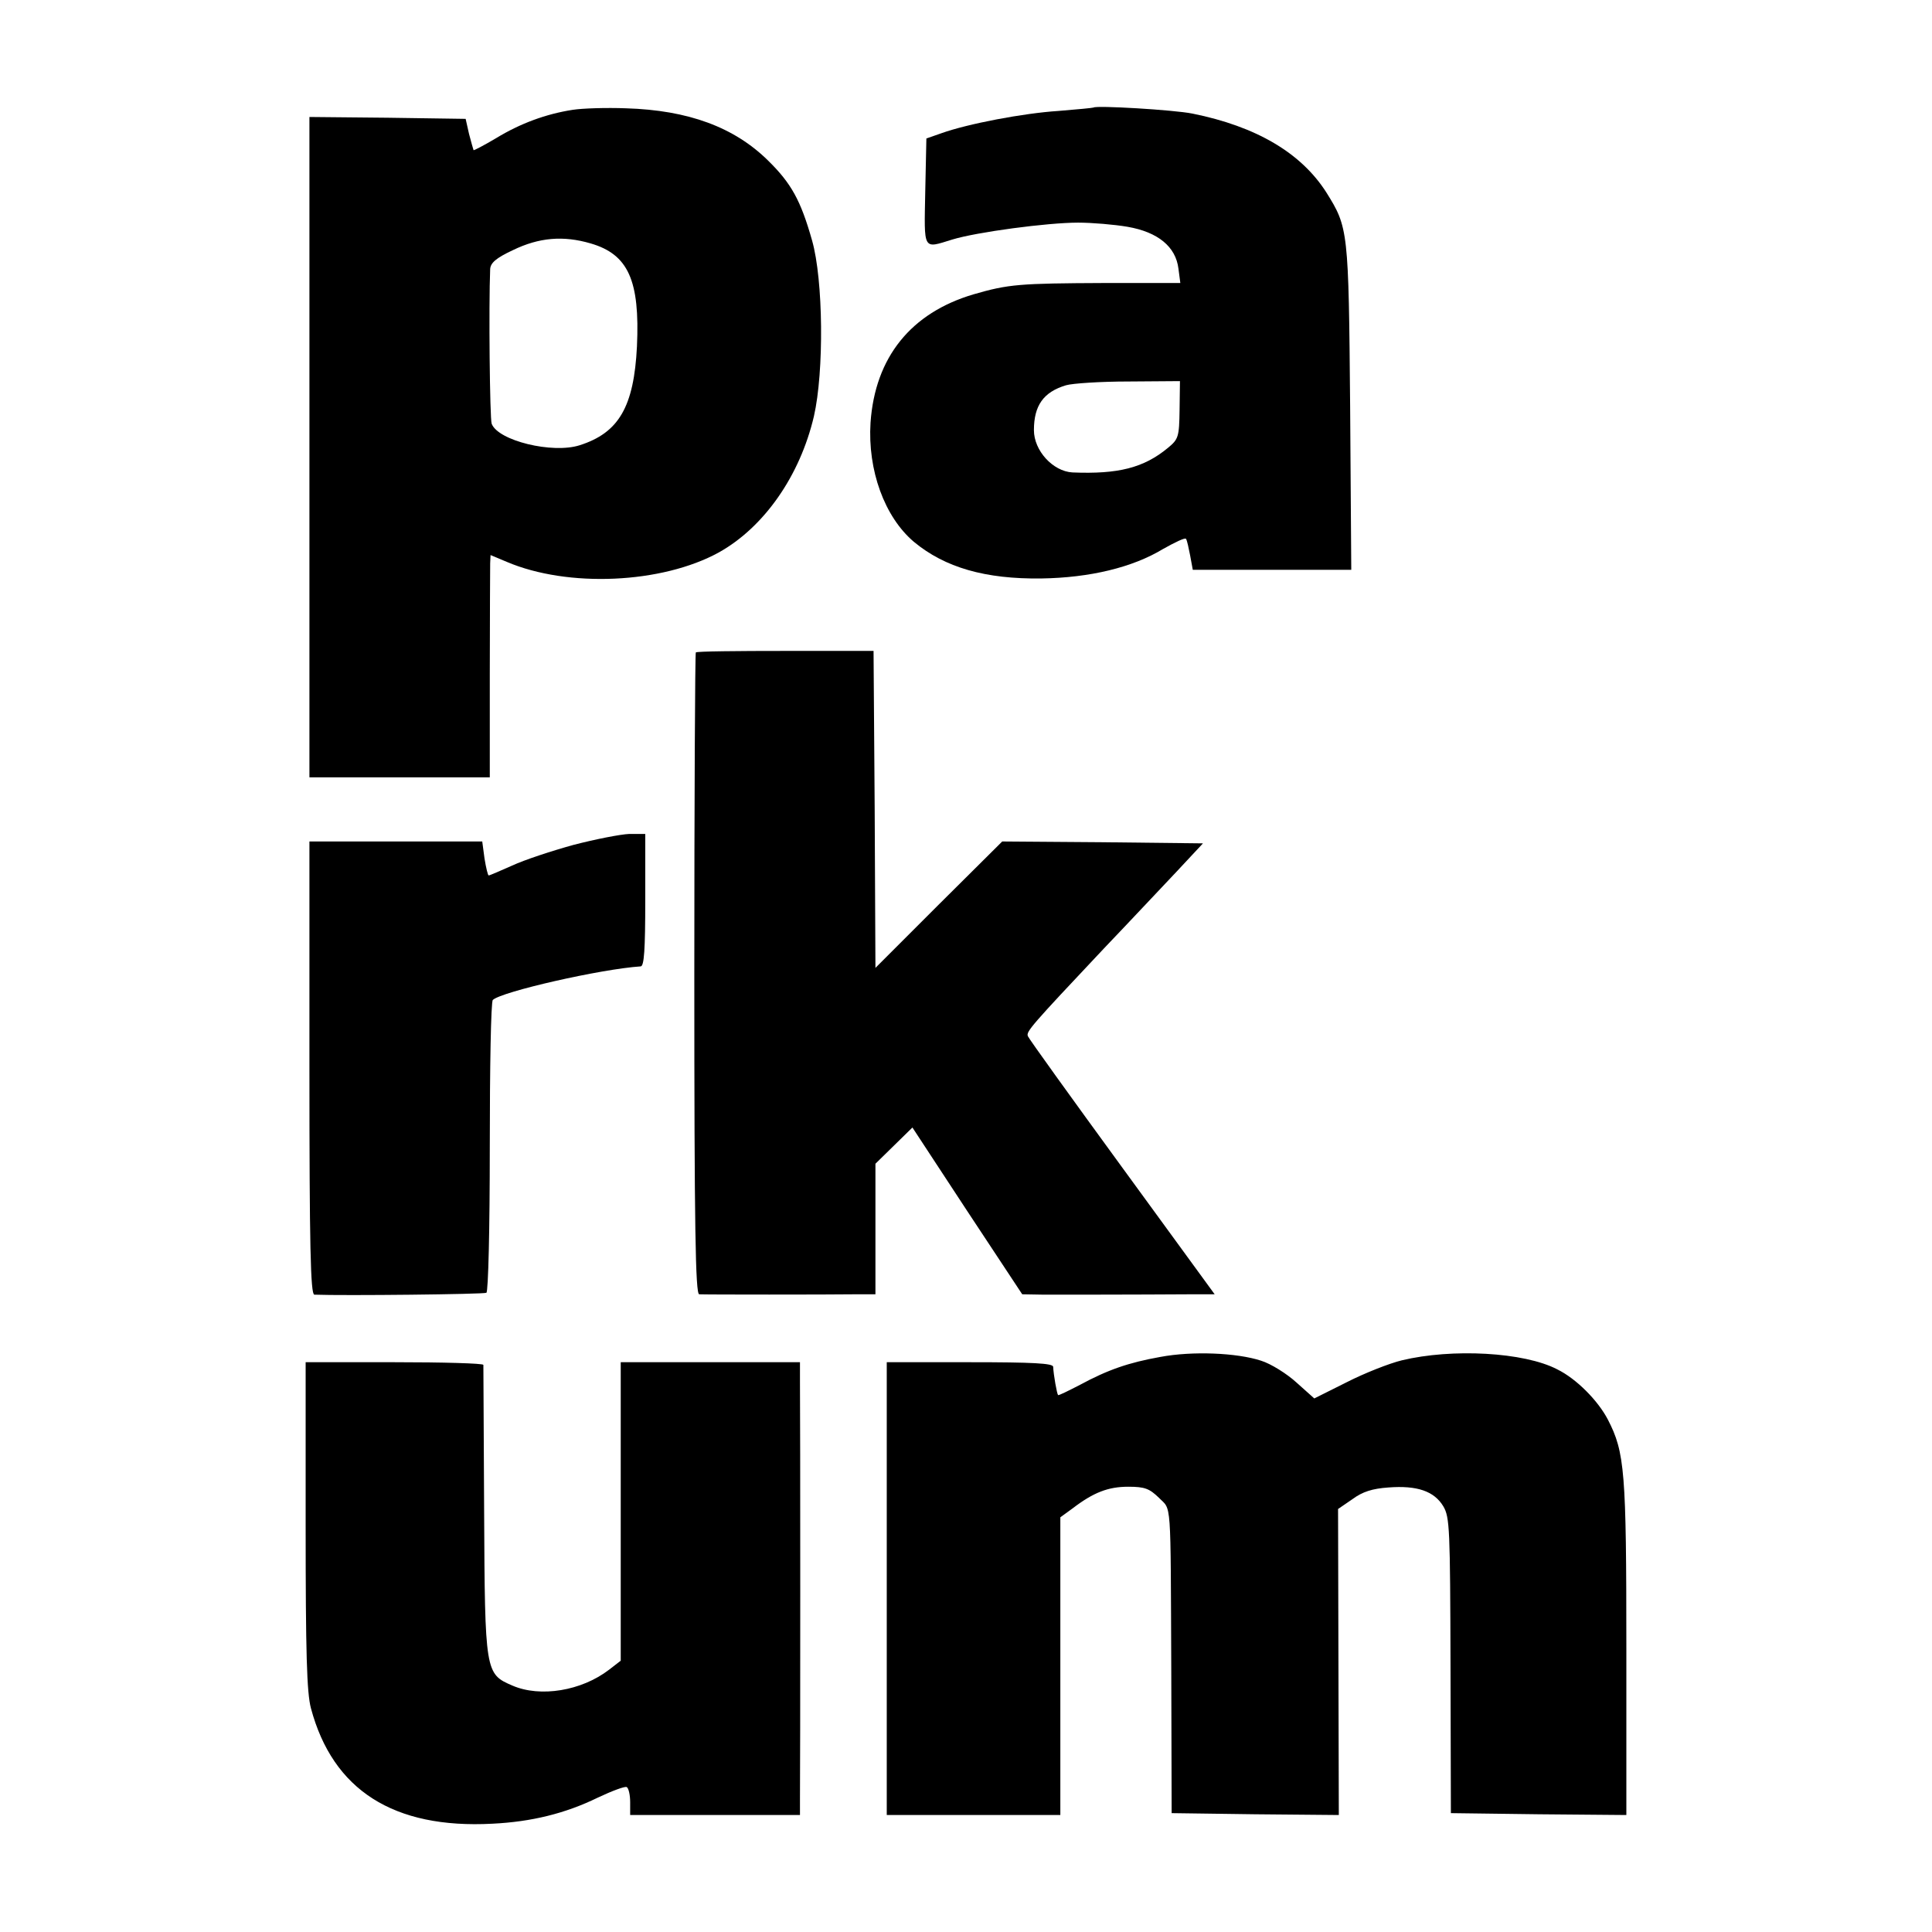
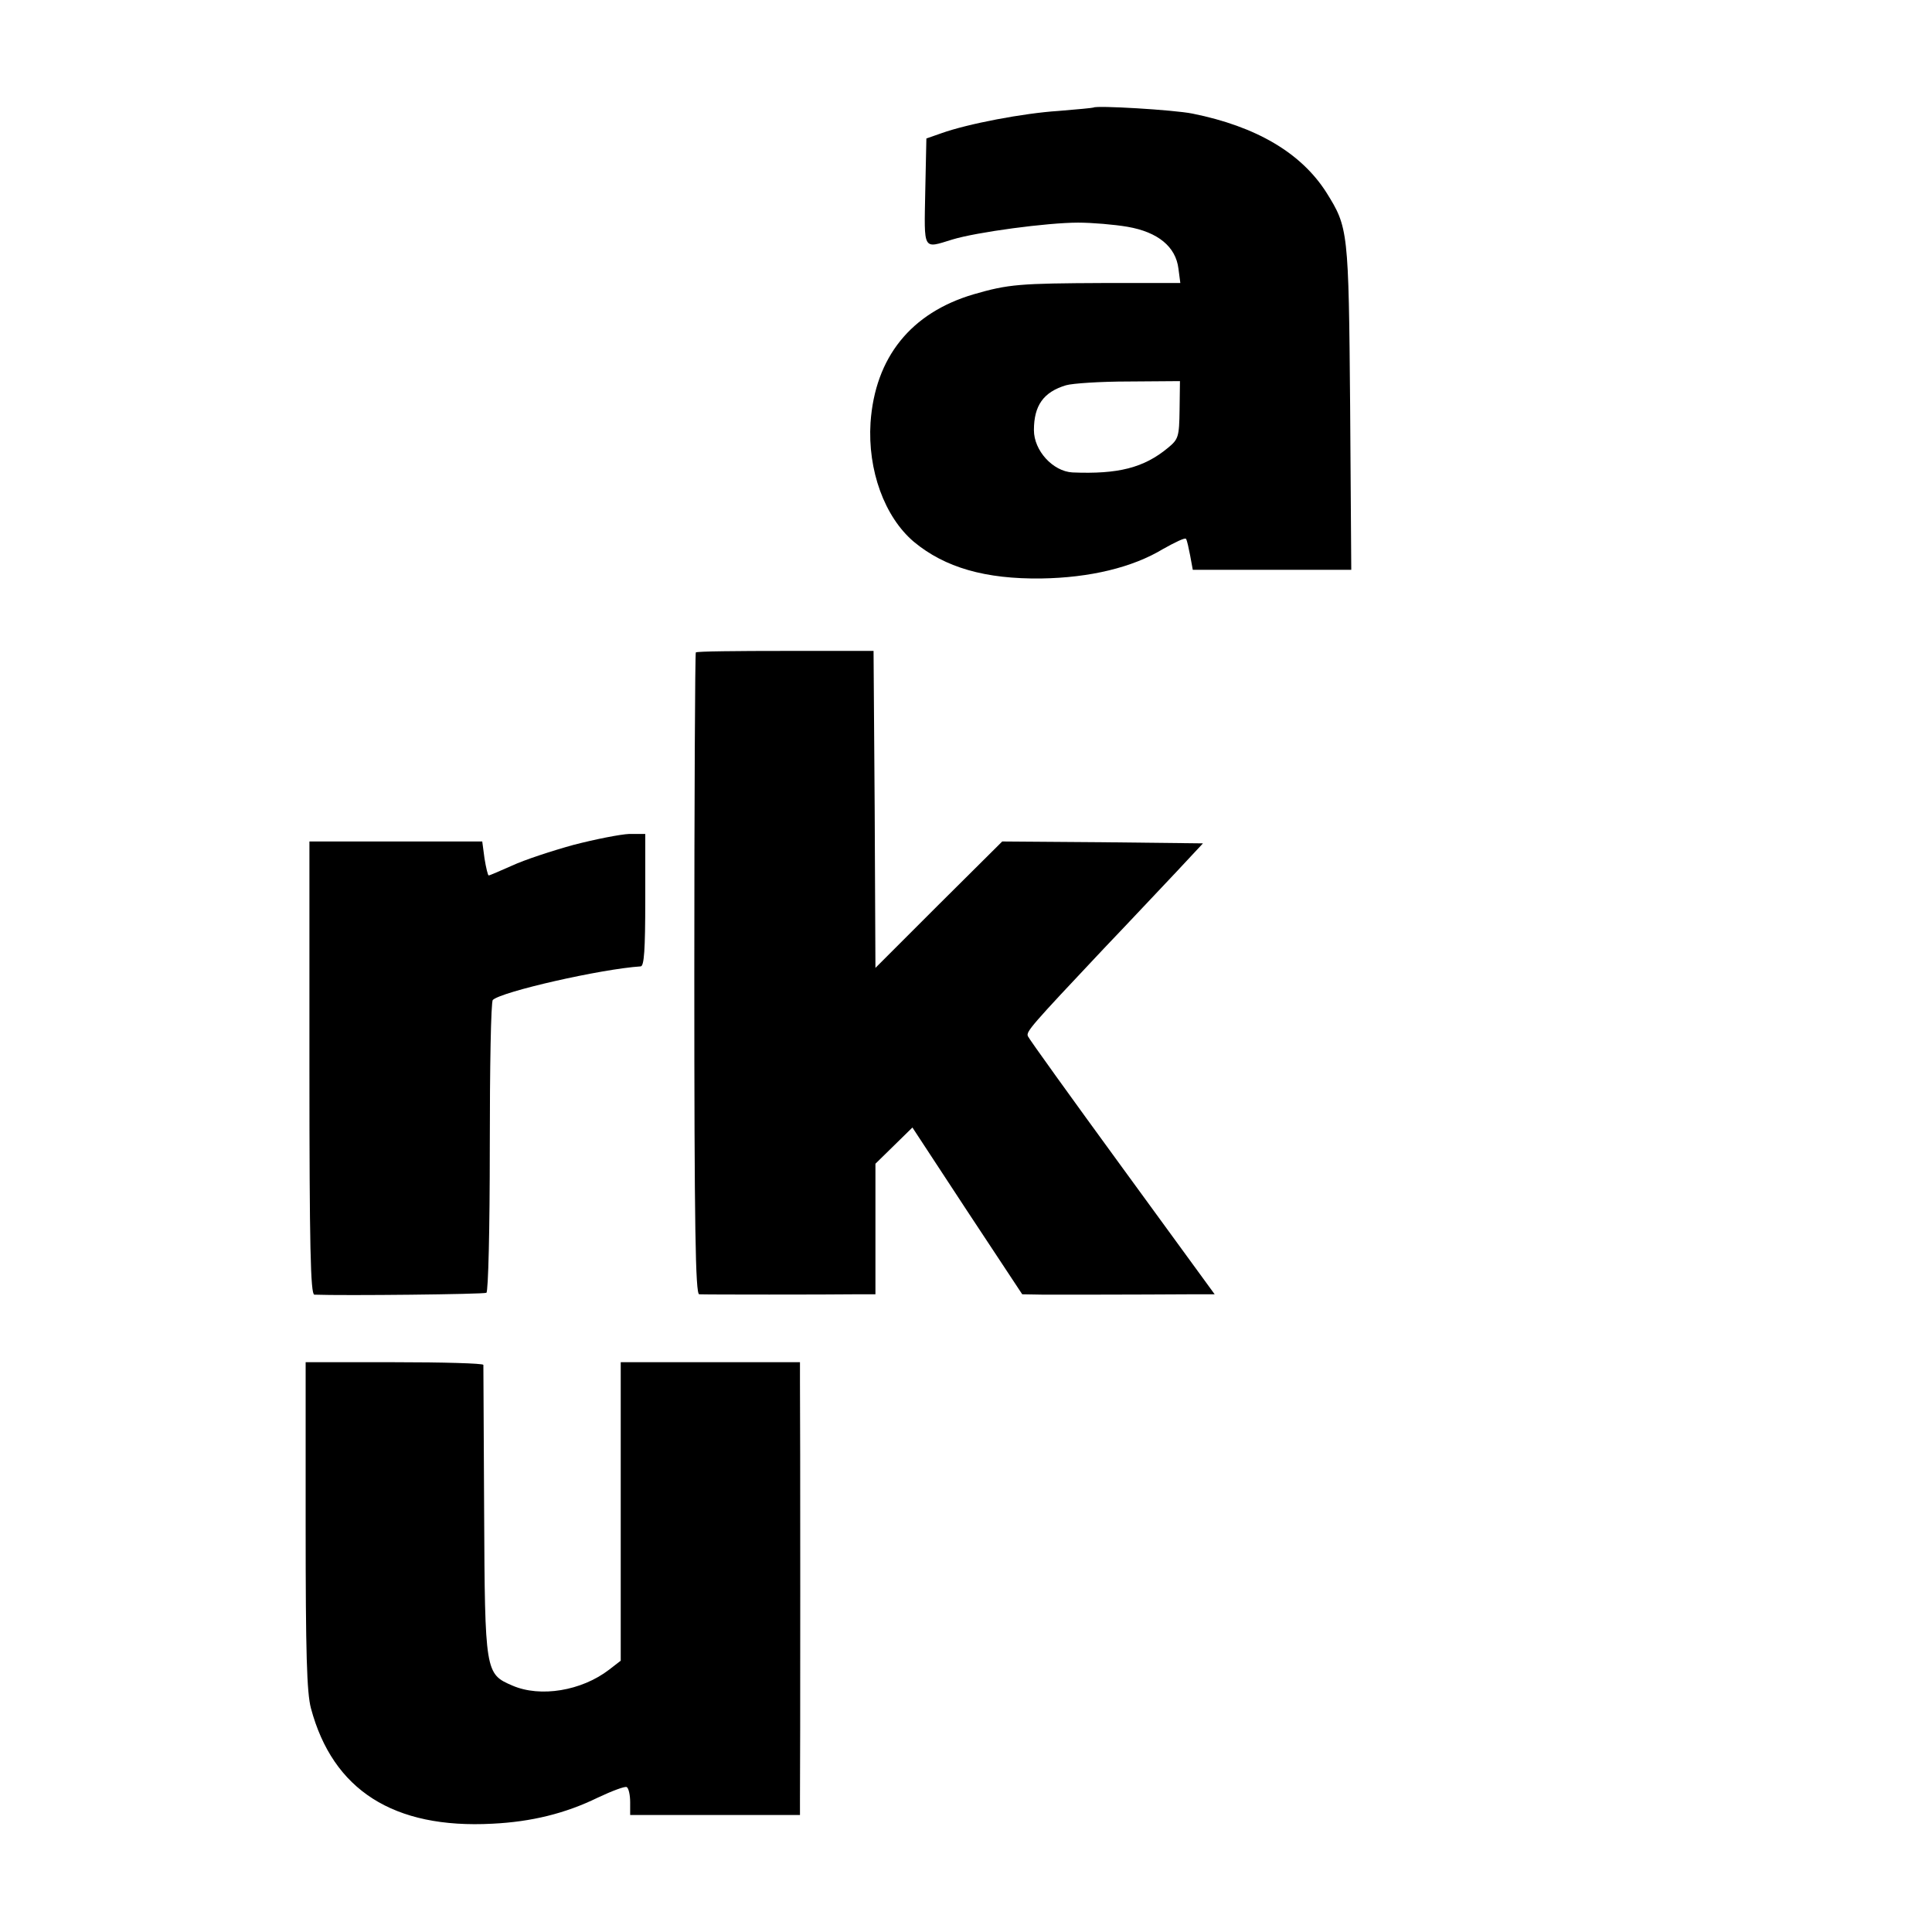
<svg xmlns="http://www.w3.org/2000/svg" version="1.0" width="512pt" height="512pt" viewBox="0 0 512 512" preserveAspectRatio="xMidYMid meet">
  <g transform="translate(0,512) scale(0.1,-0.1)" fill="#000000" stroke="none">
-     <path d="M1518 4829 c-71 -11 -139 -36 -203 -75 -32 -19 -59 -33 -60 -32 -1 2 -6 21 -12 43 l-9 40 -207 3 -207 2 0 -875 0 -875 239 0 239 0 0 273 c0 149 1 282 1 294 l1 22 43 -18 c162 -69 411 -58 562 25 120 67 215 203 252 361 27 118 25 361 -5 466 -30 106 -55 151 -116 211 -90 89 -212 134 -377 139 -52 2 -115 0 -141 -4z m47 -354 c100 -29 131 -98 123 -273 -8 -160 -48 -229 -152 -262 -72 -23 -216 12 -233 57 -5 13 -8 314 -4 410 1 16 15 29 60 50 70 34 134 39 206 18z" />
    <path d="M2898 4835 c-2 -1 -43 -5 -93 -9 -93 -6 -240 -34 -310 -59 l-40 -14 -3 -141 c-3 -158 -7 -151 71 -127 65 20 253 45 334 45 37 0 96 -5 131 -11 81 -14 128 -53 135 -111 l5 -38 -202 0 c-224 -1 -253 -3 -346 -30 -166 -49 -261 -167 -273 -340 -8 -126 37 -250 115 -316 82 -68 189 -99 338 -97 128 2 241 29 322 78 32 18 59 31 61 27 3 -4 7 -24 11 -44 l7 -38 210 0 210 0 -3 433 c-4 468 -5 474 -63 567 -67 105 -186 175 -355 209 -50 10 -255 22 -262 16z m228 -801 c-1 -72 -3 -78 -31 -101 -64 -53 -132 -70 -253 -65 -52 3 -102 58 -102 112 0 65 25 101 85 119 17 5 91 10 166 10 l136 1 -1 -76z" />
    <path d="M1844 3391 c-2 -2 -4 -386 -4 -853 0 -671 3 -848 13 -848 15 -1 341 -1 415 0 l52 0 0 173 0 173 49 48 49 48 145 -221 146 -221 58 -1 c53 0 237 0 390 1 l62 0 -245 336 c-135 185 -248 342 -250 348 -5 12 7 26 202 233 67 70 153 162 192 203 l70 75 -266 3 -266 2 -168 -167 -168 -168 -2 420 -3 420 -233 0 c-128 0 -235 -1 -238 -4z" />
    <path d="M1520 2881 c-58 -16 -131 -40 -163 -55 -32 -14 -59 -26 -62 -26 -2 0 -7 20 -11 45 l-6 45 -229 0 -229 0 0 -600 c0 -473 3 -600 13 -601 79 -3 449 1 456 5 5 3 9 168 9 387 0 209 3 384 8 389 23 22 286 82 392 89 9 1 12 43 12 176 l0 175 -42 0 c-24 -1 -90 -14 -148 -29z" />
-     <path d="M3075 1524 c-84 -15 -139 -34 -213 -74 -31 -16 -57 -29 -58 -27 -3 3 -12 53 -13 75 -1 9 -52 12 -221 12 l-220 0 0 -600 0 -600 230 0 230 0 0 394 0 395 33 24 c55 42 94 57 147 57 44 0 56 -5 81 -29 34 -35 31 7 33 -461 l1 -375 221 -3 222 -2 -1 405 -1 406 38 26 c27 20 53 28 95 31 77 6 122 -10 146 -50 17 -29 18 -59 19 -422 l1 -391 233 -3 232 -2 0 442 c0 468 -4 519 -49 606 -26 50 -83 108 -134 133 -88 46 -279 56 -412 24 -33 -8 -99 -34 -146 -58 l-86 -43 -47 42 c-25 23 -68 50 -94 58 -64 21 -182 26 -267 10z" />
    <path d="M810 1078 c0 -339 3 -444 14 -485 58 -217 219 -320 481 -306 103 5 193 27 279 69 38 18 73 31 77 28 5 -3 9 -21 9 -40 l0 -34 225 0 225 0 0 43 c1 59 1 1040 0 1105 l0 52 -238 0 -237 0 0 -396 0 -395 -31 -24 c-73 -56 -182 -74 -256 -42 -72 31 -73 34 -75 462 -1 209 -2 383 -2 388 -1 4 -107 7 -236 7 l-235 0 0 -432z" />
  </g>
</svg>